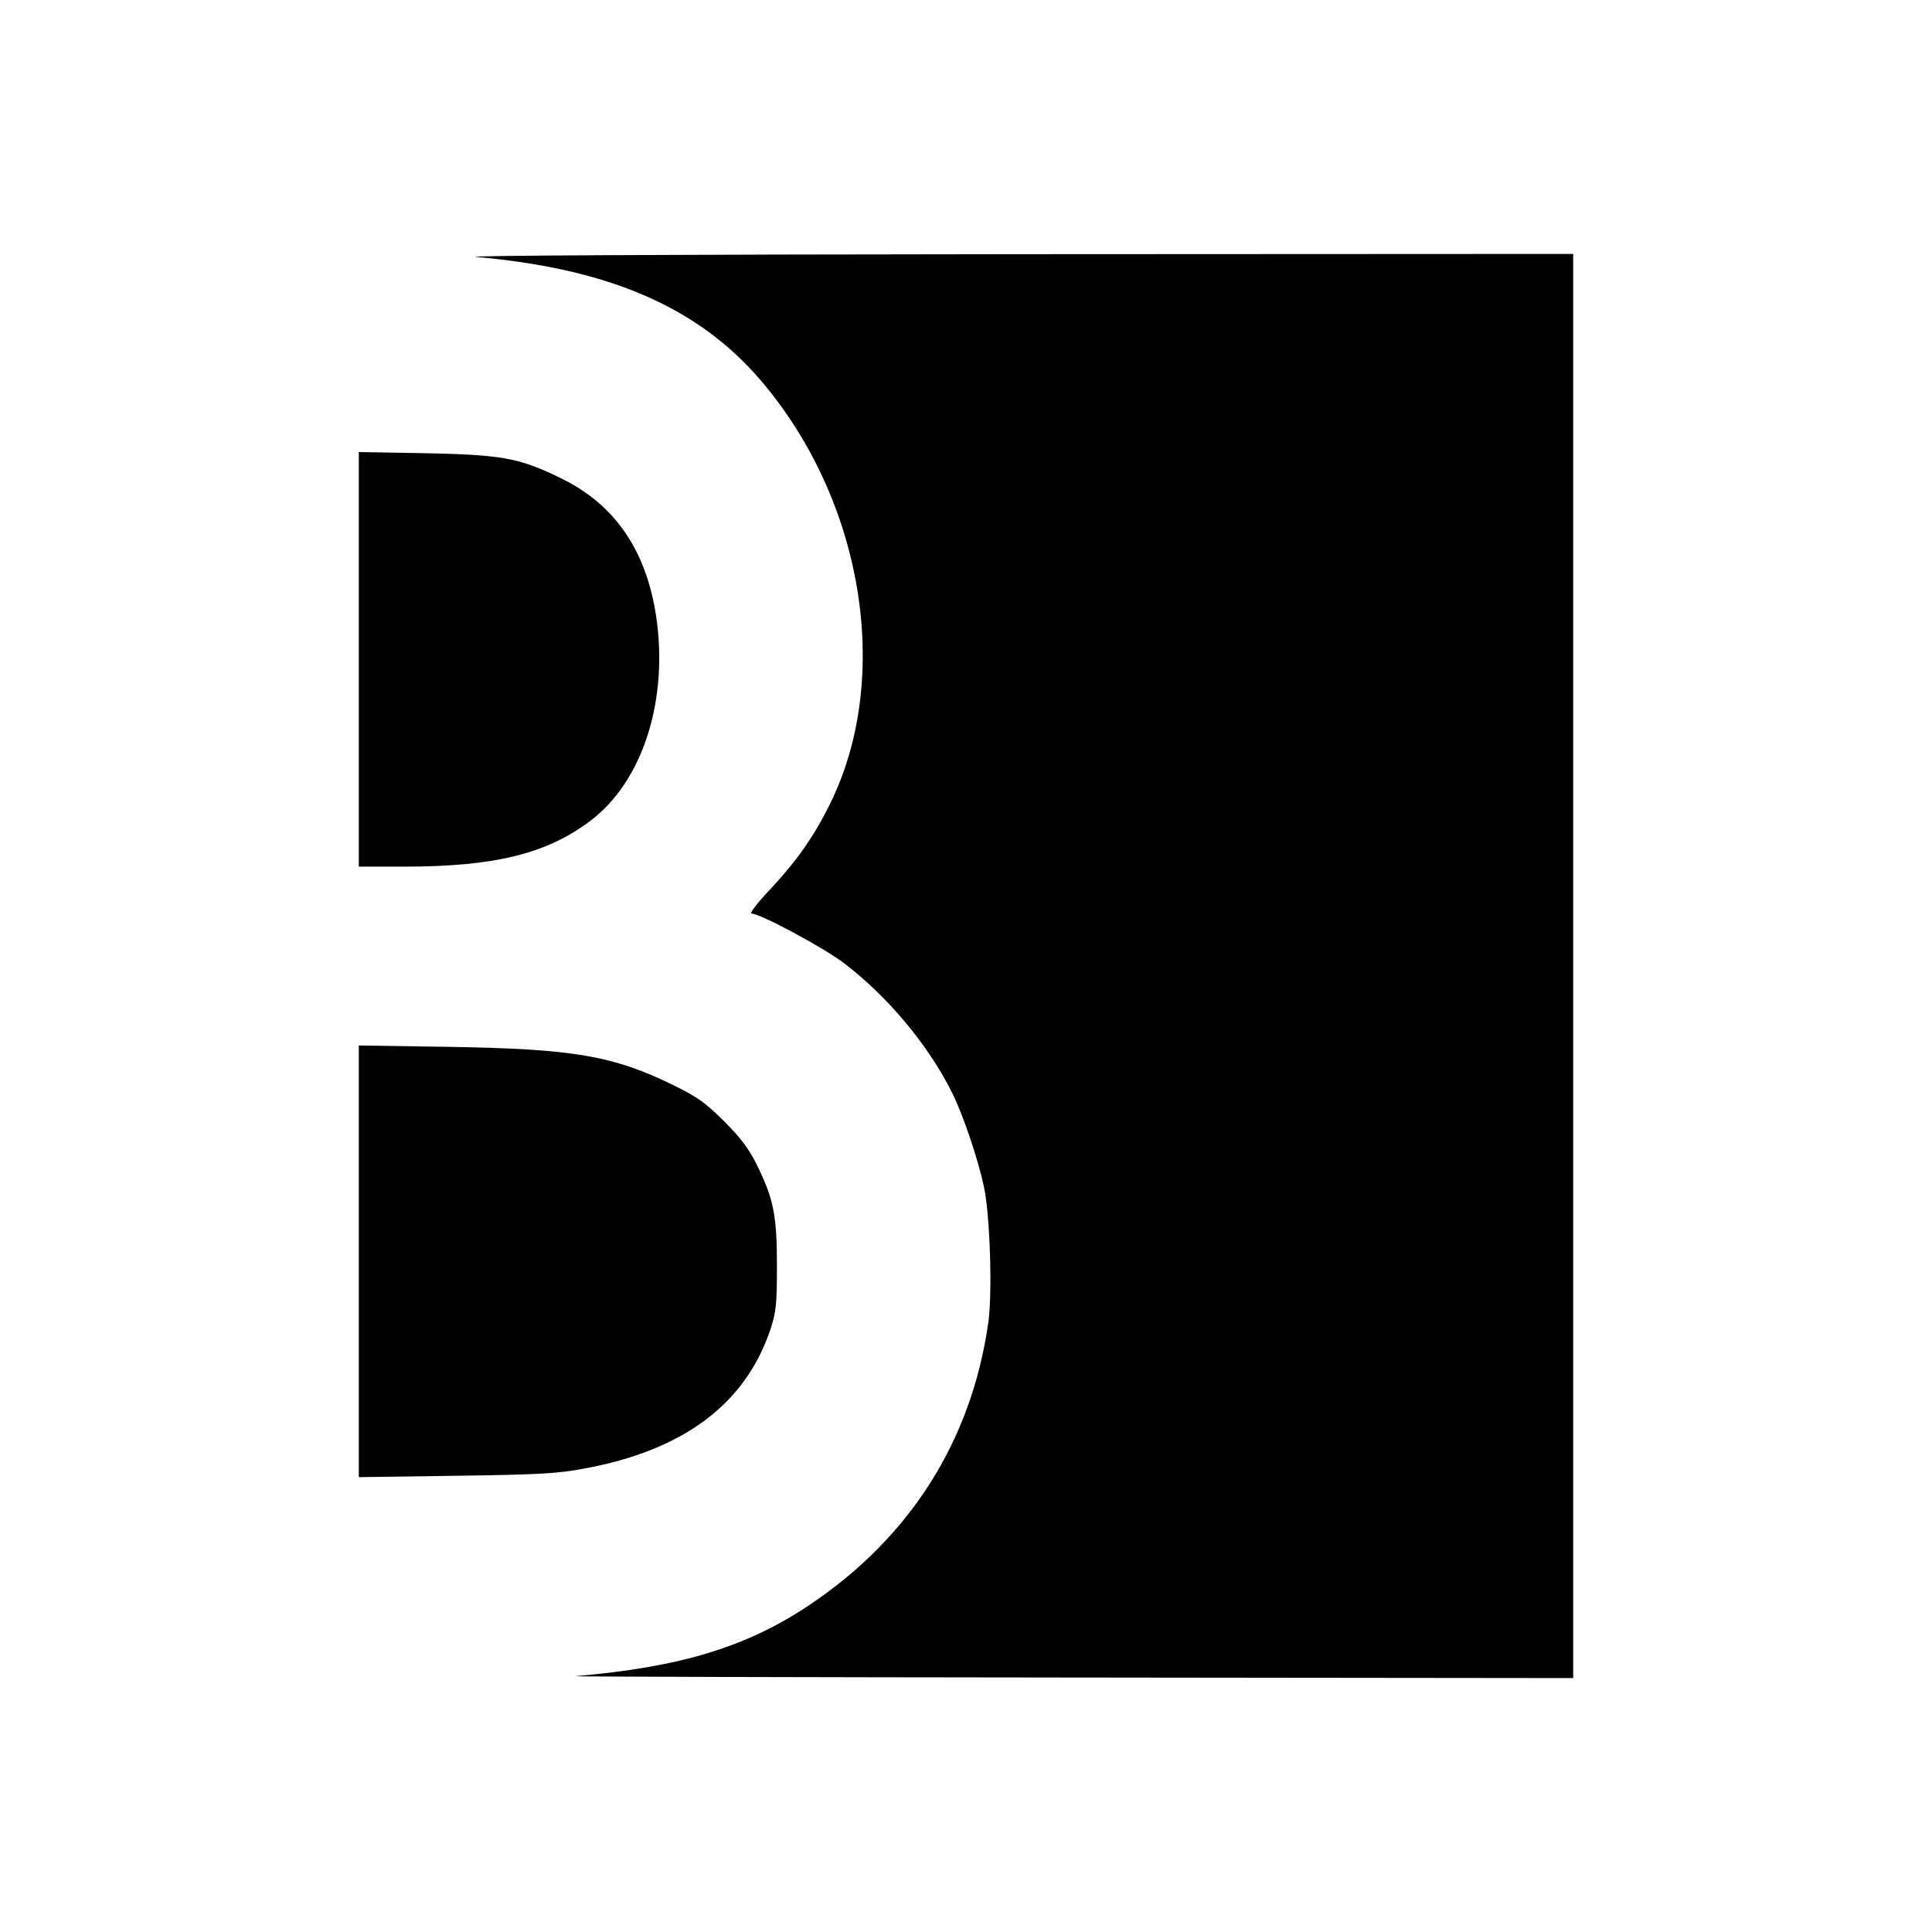
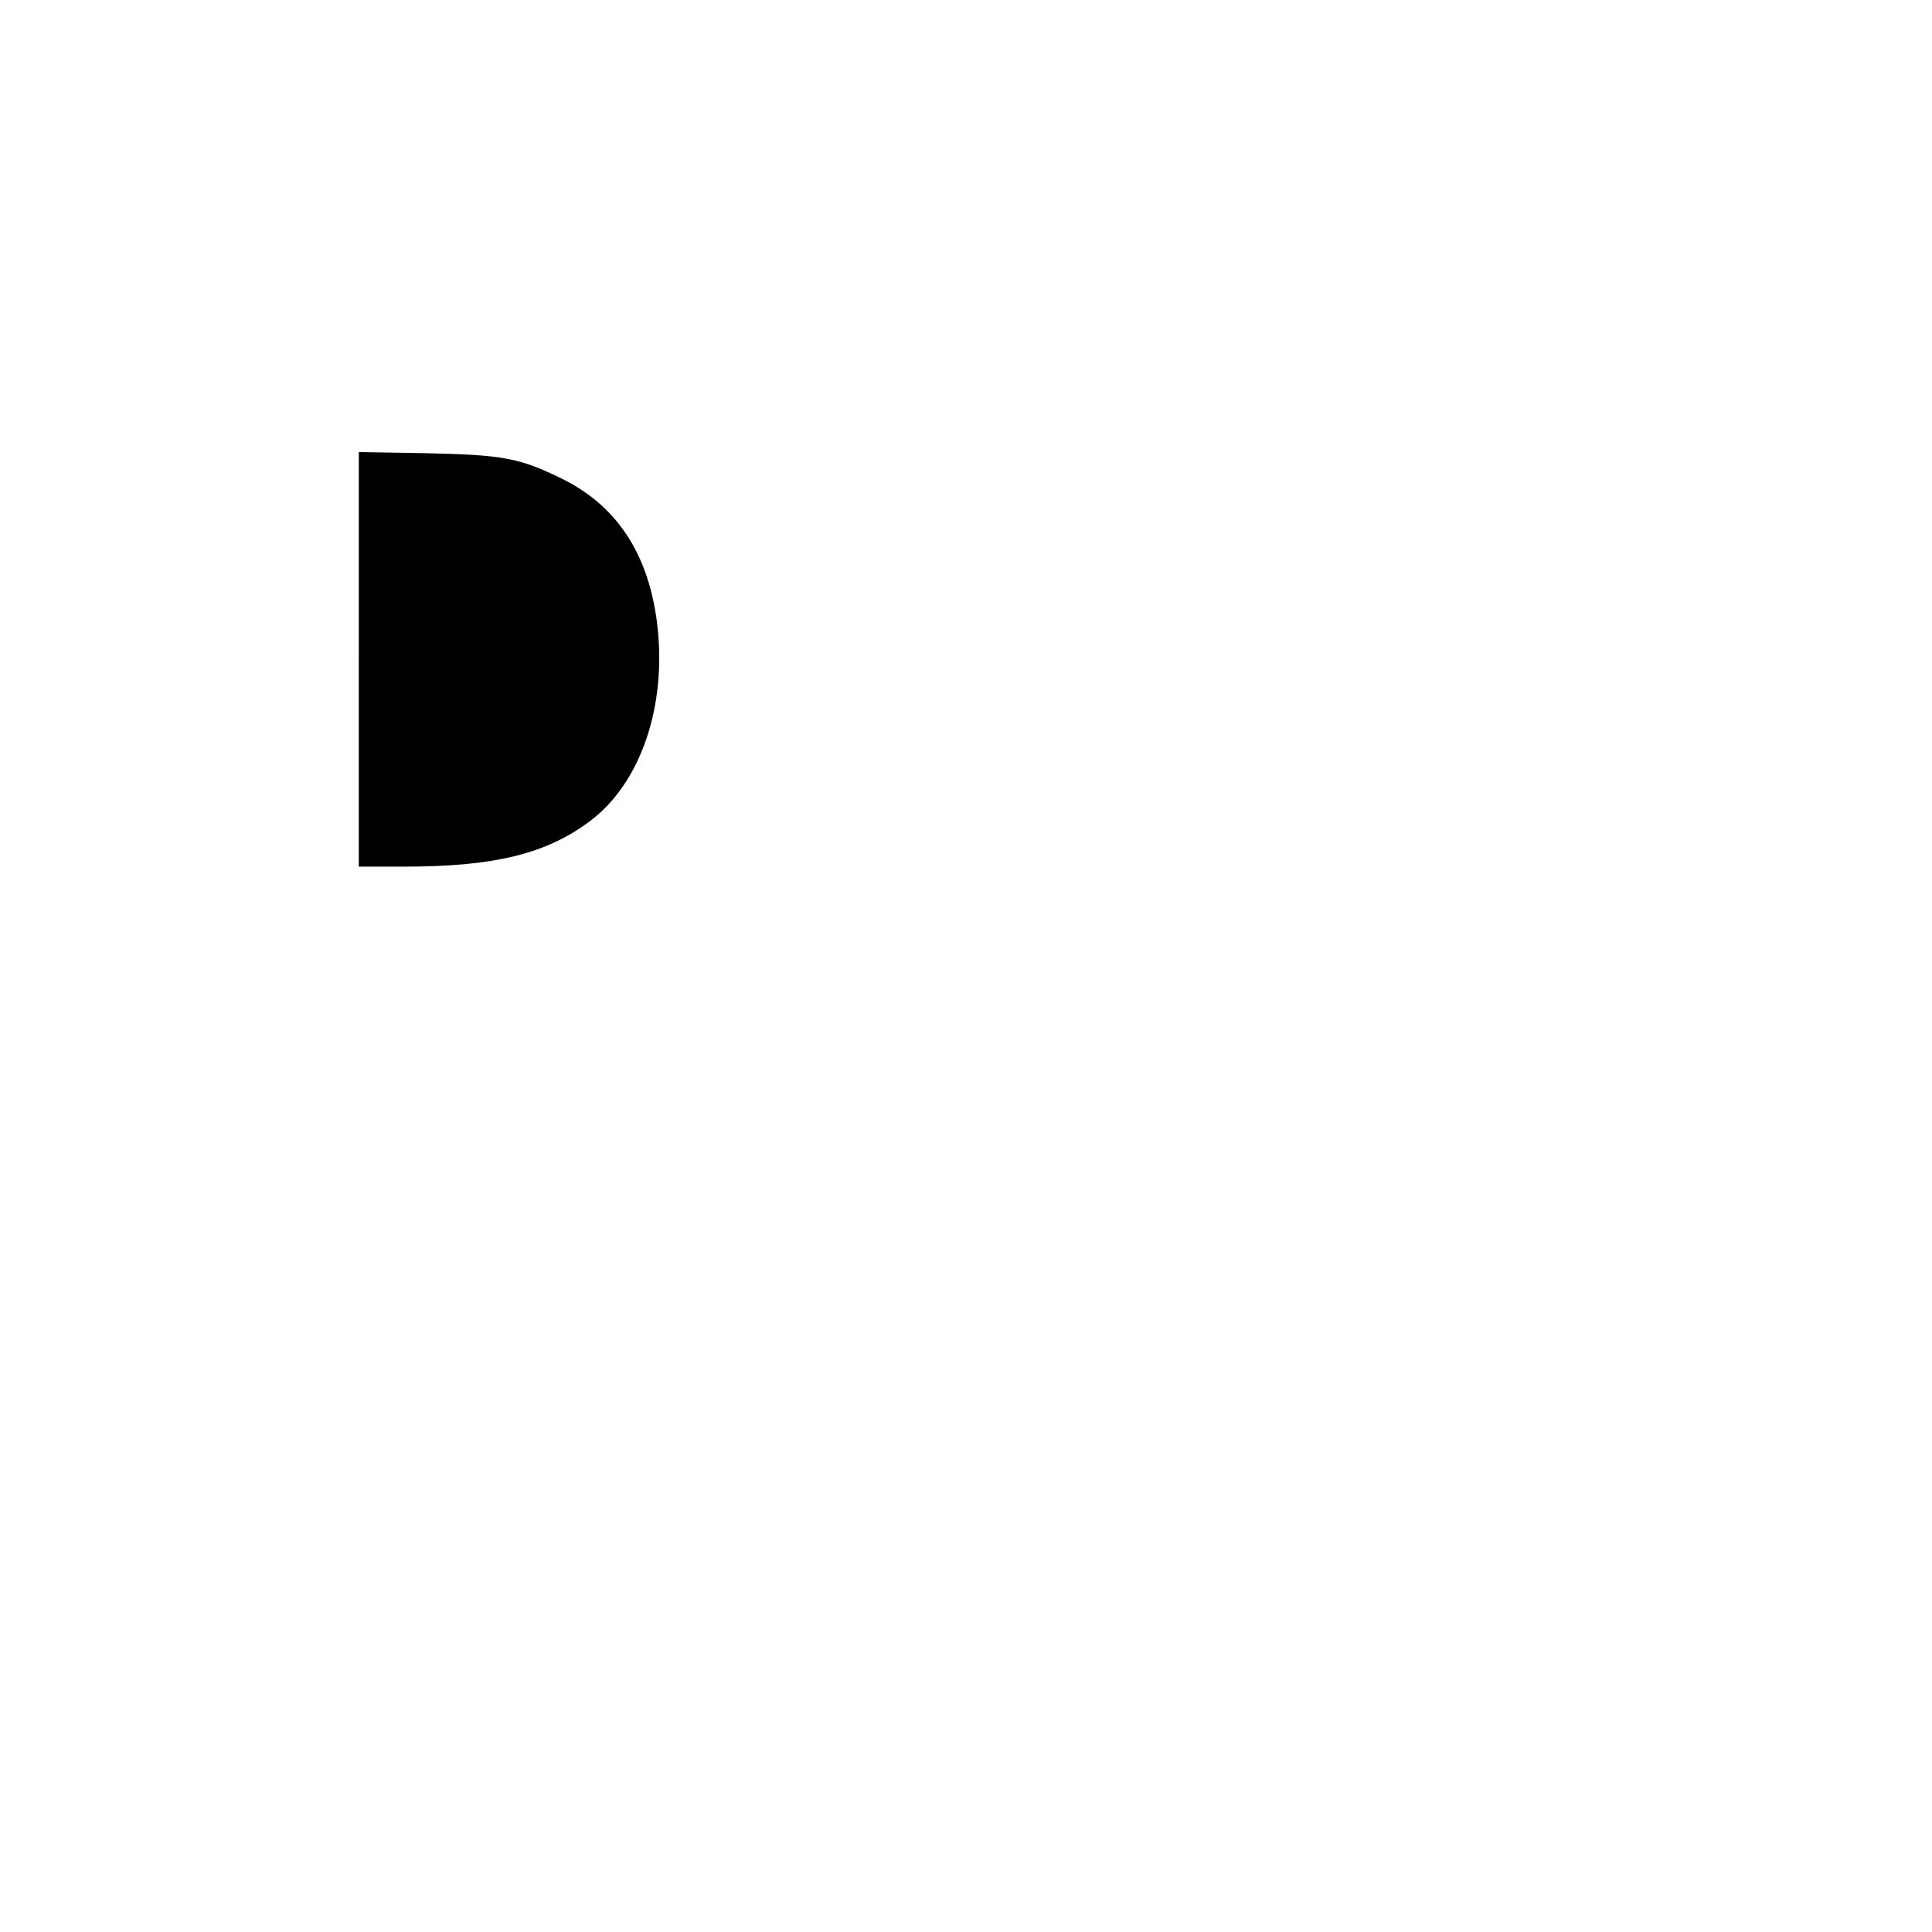
<svg xmlns="http://www.w3.org/2000/svg" version="1.0" width="700pt" height="700pt" viewBox="0 0 700 700" preserveAspectRatio="xMidYMid meet">
  <g transform="translate(0,700) scale(0.1,-0.1)" fill="#000000" stroke="none">
-     <path d="M1725 6069 c481 -42 805 -182 1032 -448 369 -432 475 -1067 255 -1524 -60 -124 -124 -216 -227 -325 -44 -47 -70 -82 -62 -82 31 0 259 -122 334 -179 157 -119 305 -295 392 -469 39 -77 94 -239 116 -342 22 -102 31 -383 16 -491 -61 -430 -284 -781 -651 -1026 -226 -151 -468 -224 -845 -256 -22 -2 782 -4 1788 -5 l1827 -2 0 2580 0 2580 -2037 -1 c-1227 -1 -1998 -5 -1938 -10z" />
    <path d="M1300 4611 l0 -751 163 0 c328 0 517 46 676 166 183 138 278 417 242 714 -31 253 -146 428 -346 526 -153 75 -213 86 -492 92 l-243 4 0 -751z" />
-     <path d="M1300 2430 l0 -782 353 5 c296 4 370 8 463 26 361 66 585 234 676 506 20 62 23 89 23 230 0 182 -12 241 -73 365 -27 55 -57 96 -117 156 -68 68 -97 89 -185 132 -217 107 -364 132 -812 139 l-328 5 0 -782z" />
  </g>
</svg>